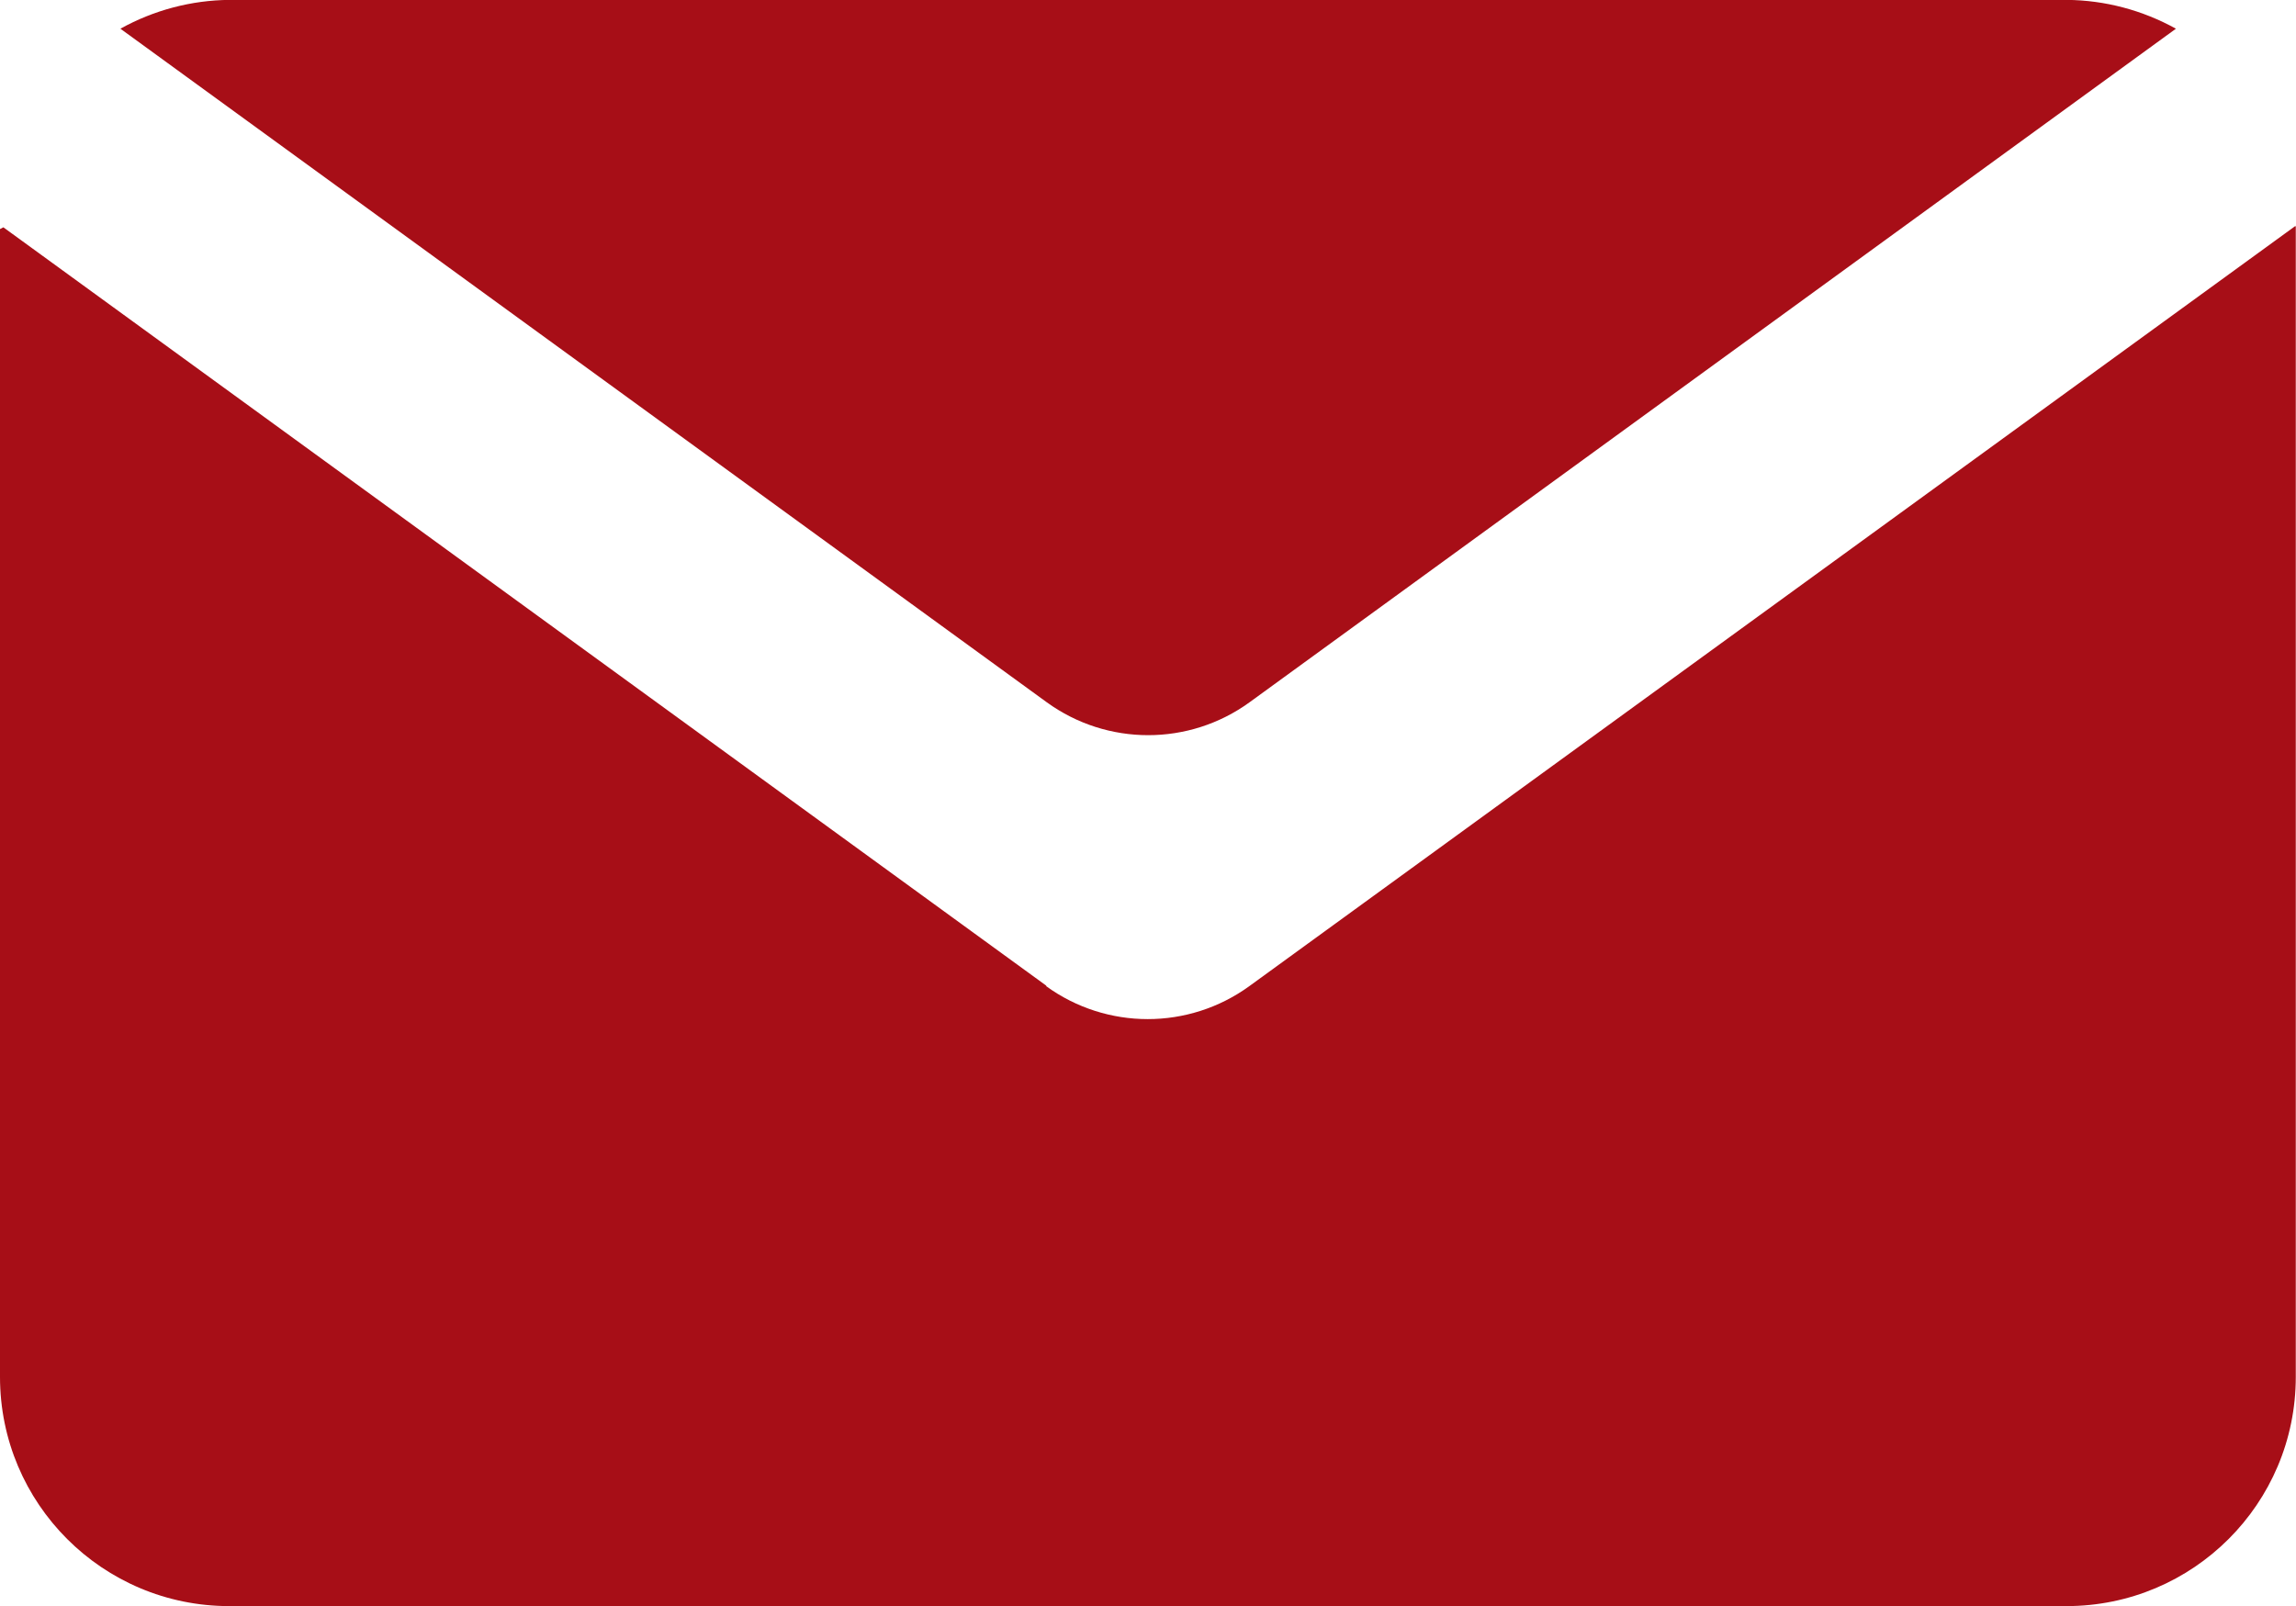
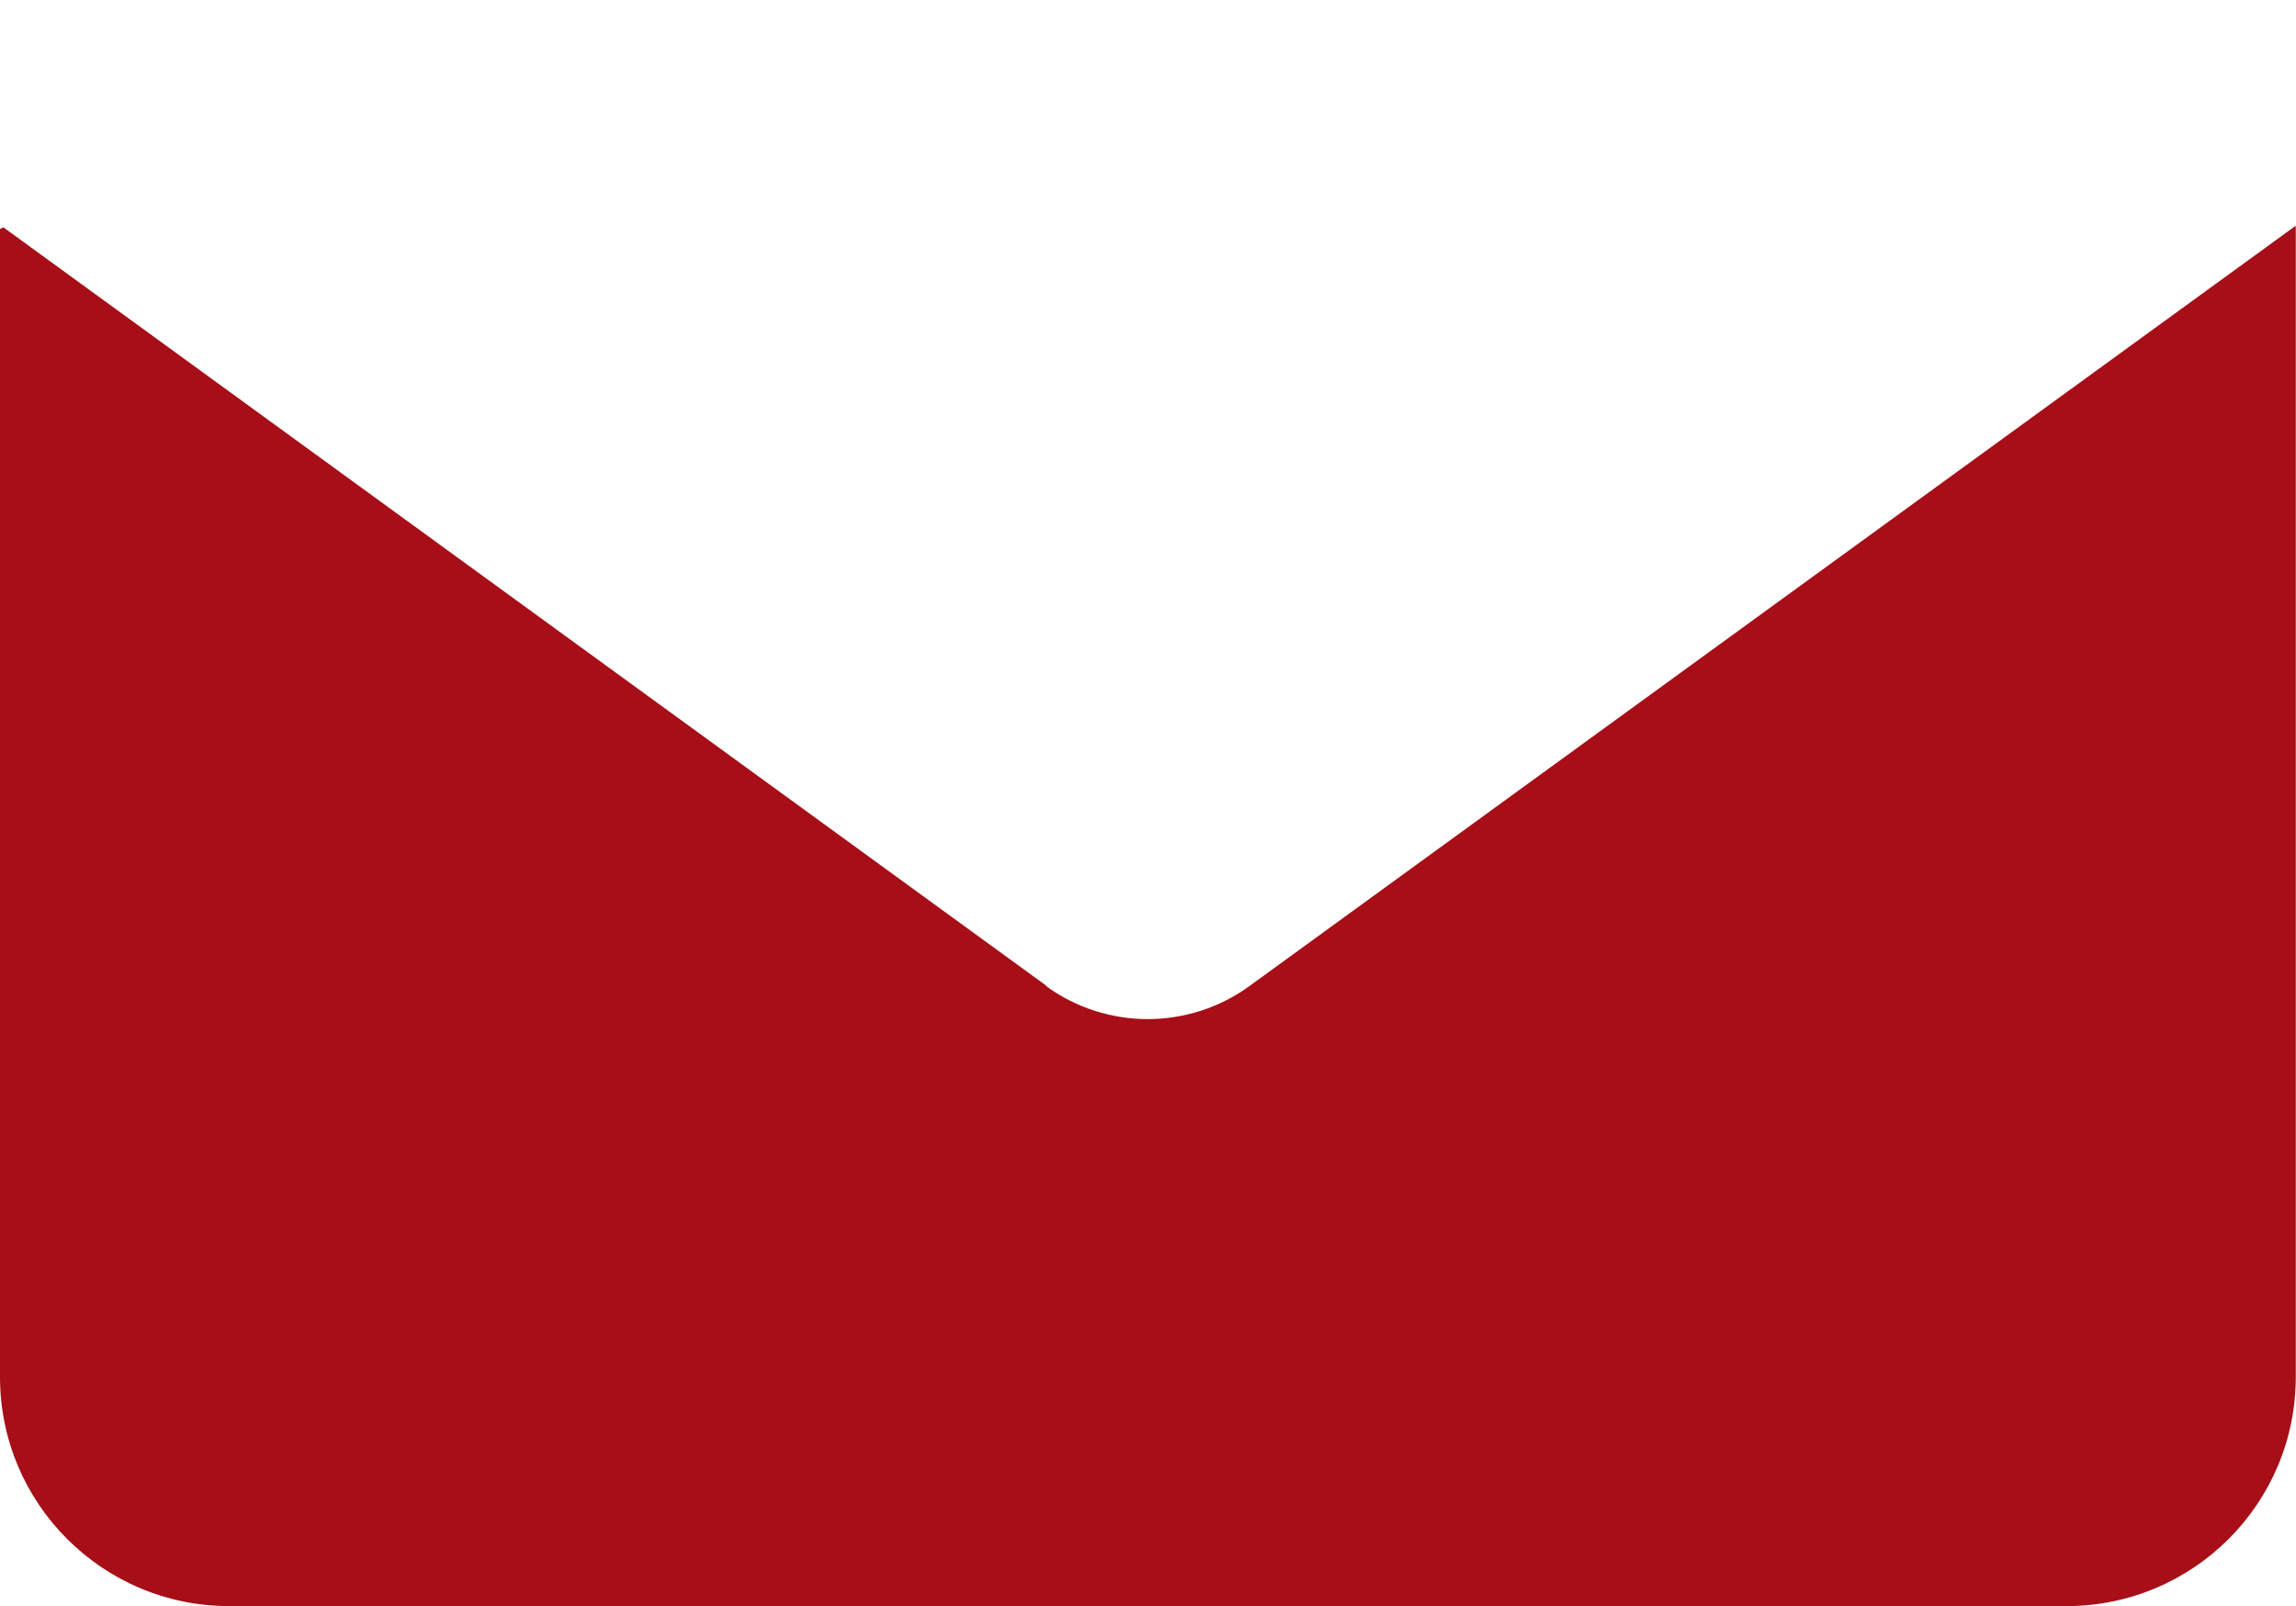
<svg xmlns="http://www.w3.org/2000/svg" version="1.1" id="Layer_1" x="0px" y="0px" width="21.035px" height="14.719px" viewBox="0 0 21.035 14.719" enable-background="new 0 0 21.035 14.719" xml:space="preserve">
  <path id="Path_16827" fill="#A70E17" d="M9.587,9.033l-9.556-6.95L0,2.099v10.518c0,1.16,0.94,2.1,2.1,2.1l0,0h16.832  c1.16,0,2.101-0.939,2.101-2.1l0,0V2.073h-0.007l-9.58,6.963c-0.555,0.403-1.307,0.403-1.862,0L9.587,9.033z" />
-   <path id="Path_16828" fill="#A70E17" d="M11.448,6.435l8.487-6.172c-0.307-0.17-0.65-0.261-1-0.264H2.103  c-0.35,0.003-0.694,0.094-1,0.264L9.59,6.435C10.144,6.837,10.894,6.837,11.448,6.435z" />
</svg>